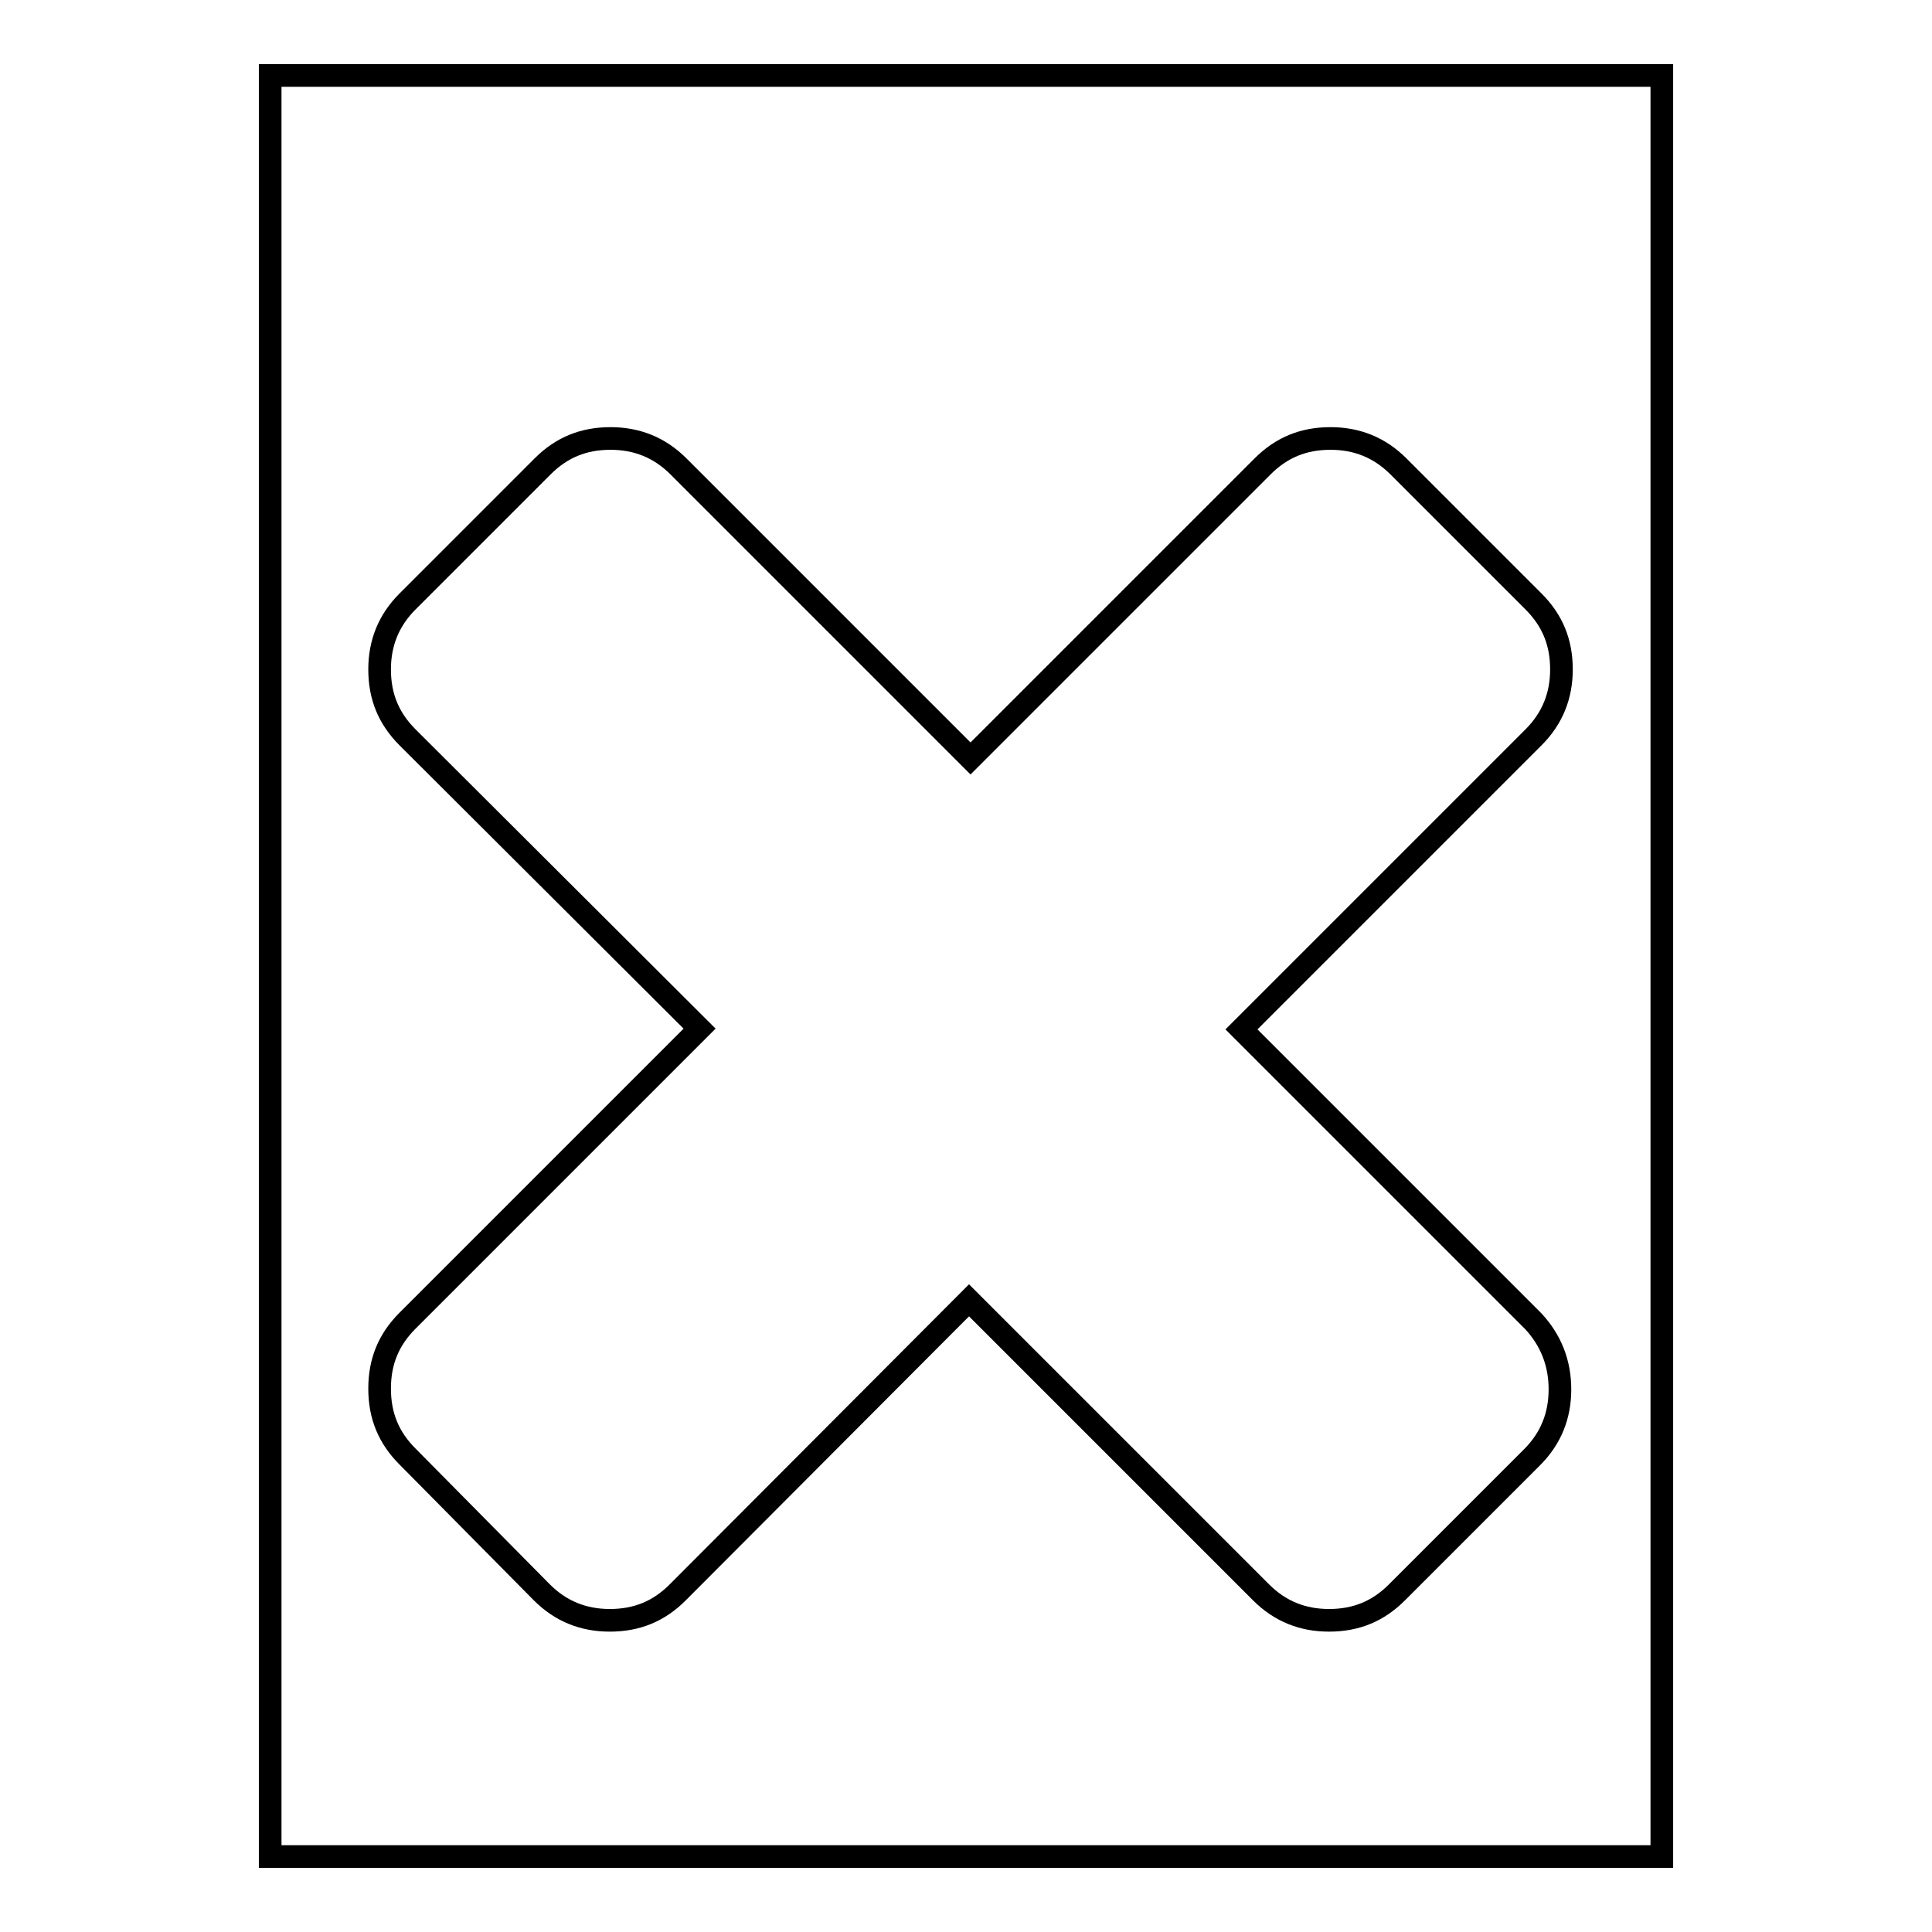
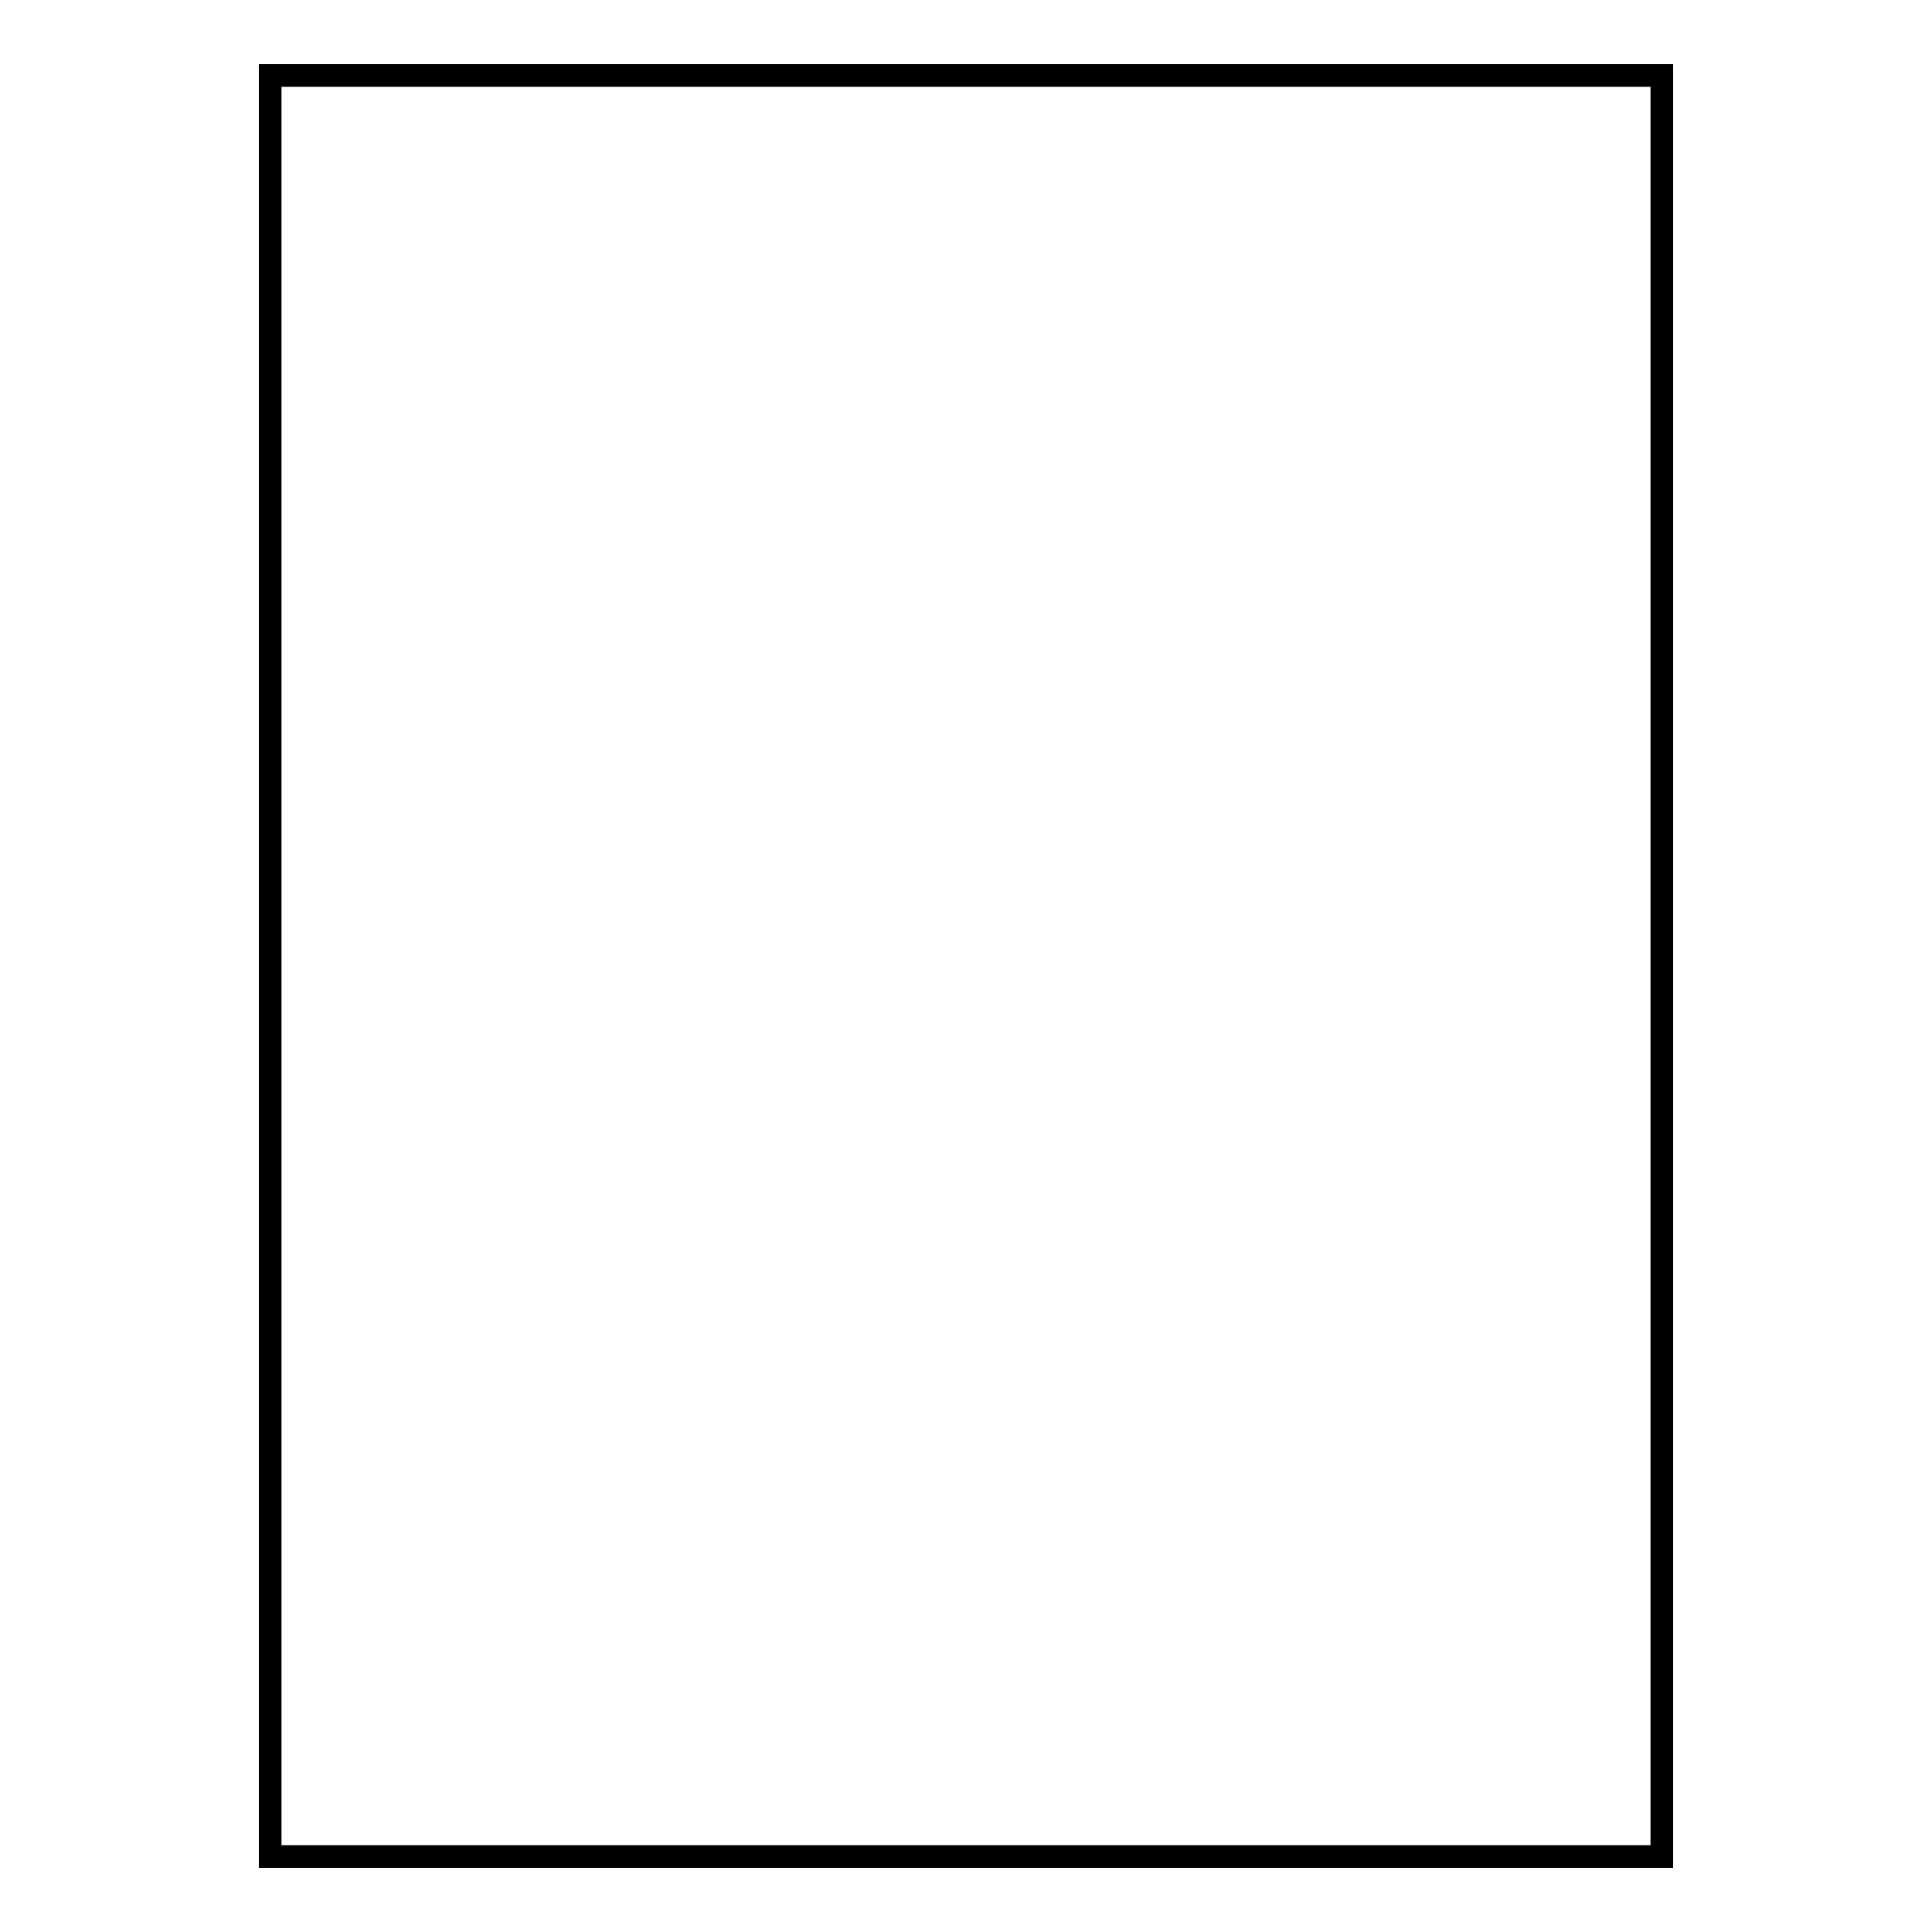
<svg xmlns="http://www.w3.org/2000/svg" version="1.1" x="0px" y="0px" viewBox="0 0 256 256" enable-background="new 0 0 256 256" xml:space="preserve">
  <g>
    <g>
      <path stroke-width="3" fill-opacity="0" stroke="#000000" d="M35.8,10h184.4v236H35.8V10z" />
-       <path stroke-width="3" fill-opacity="0" stroke="#000000" d="M206.7,184.1c0,3.5-1.2,6.5-3.7,9L185.1,211c-2.5,2.5-5.4,3.7-9,3.7c-3.5,0-6.5-1.2-9-3.7l-38.7-38.7L89.8,211c-2.5,2.5-5.4,3.7-9,3.7c-3.5,0-6.5-1.2-9-3.7L54,193c-2.5-2.5-3.7-5.4-3.7-9s1.2-6.5,3.7-9l38.7-38.7L54,97.7c-2.5-2.5-3.7-5.4-3.7-9c0-3.5,1.2-6.5,3.7-9l17.9-17.9c2.5-2.5,5.4-3.7,9-3.7c3.5,0,6.5,1.2,9,3.7l38.7,38.7l38.7-38.7c2.5-2.5,5.4-3.7,9-3.7c3.5,0,6.5,1.2,9,3.7l17.9,17.9c2.5,2.5,3.7,5.4,3.7,9c0,3.5-1.2,6.5-3.7,9l-38.7,38.7l38.7,38.7C205.5,177.6,206.7,180.6,206.7,184.1L206.7,184.1z" />
    </g>
  </g>
</svg>